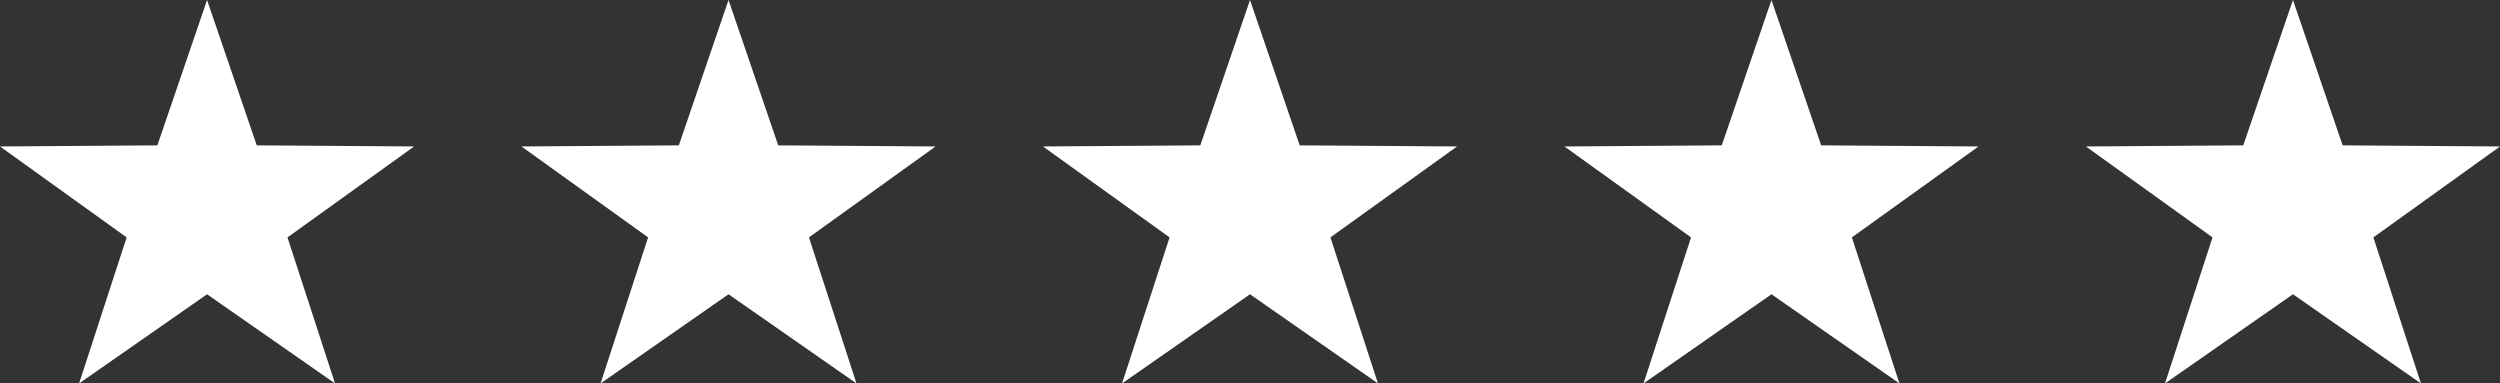
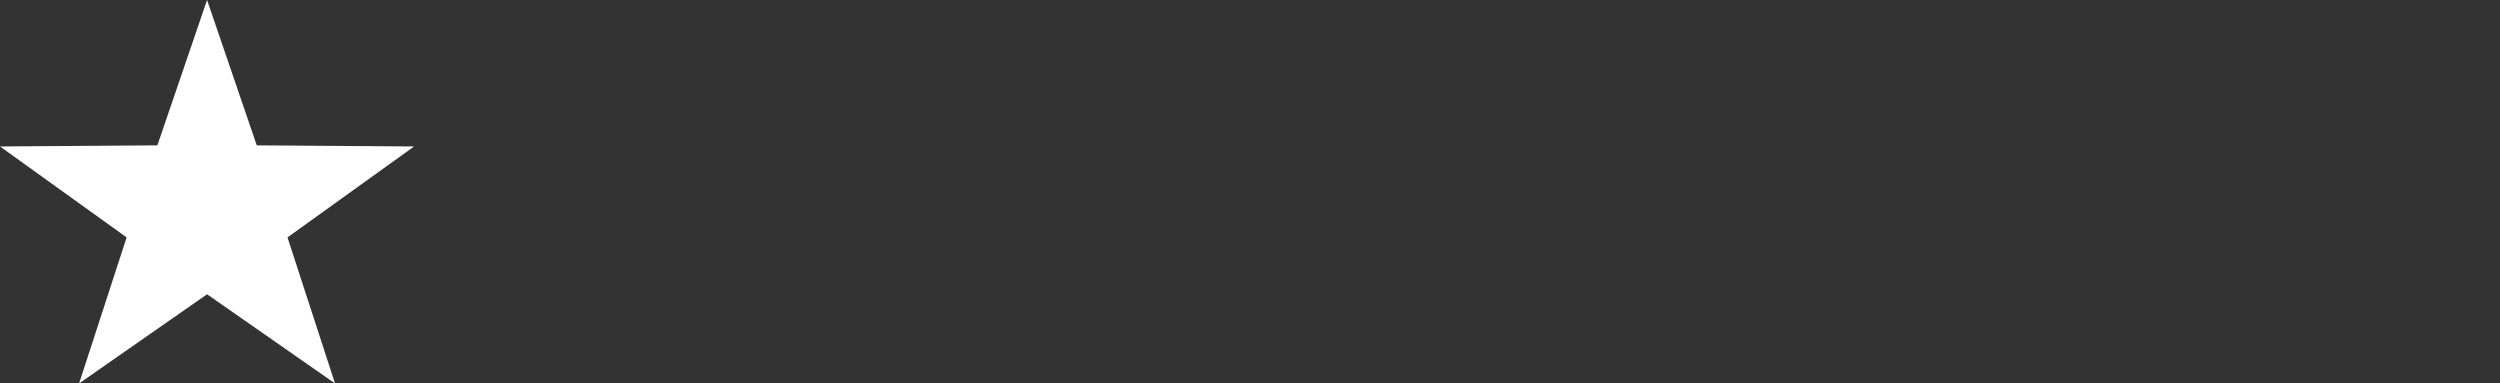
<svg xmlns="http://www.w3.org/2000/svg" width="143.883" height="22.068" viewBox="0 0 143.883 22.068">
  <rect x="0" y="0" width="143.883" height="22.068" fill="#333333" stroke="none" />
  <g id="star" transform="translate(0)">
    <g id="Group_9499" data-name="Group 9499" transform="translate(0)">
      <path id="Polygon_22" data-name="Polygon 22" d="M11.917,0l2.86,8.366,9.057.063-7.289,5.234,2.737,8.405-7.365-5.132L4.552,22.068l2.736-8.405L0,8.429l9.057-.063Z" fill="#fff" />
    </g>
    <g id="Group_9500" data-name="Group 9500" transform="translate(30.012)">
-       <path id="Polygon_22-2" data-name="Polygon 22" d="M11.917,0l2.86,8.366,9.057.063-7.289,5.234,2.737,8.405-7.365-5.132L4.552,22.068l2.736-8.405L0,8.429l9.057-.063Z" fill="#fff" />
-     </g>
+       </g>
    <g id="Group_9501" data-name="Group 9501" transform="translate(60.025)">
-       <path id="Polygon_22-3" data-name="Polygon 22" d="M11.917,0l2.86,8.366,9.057.063-7.289,5.234,2.737,8.405-7.365-5.132L4.552,22.068l2.736-8.405L0,8.429l9.057-.063Z" fill="#fff" />
-     </g>
+       </g>
    <g id="Group_9502" data-name="Group 9502" transform="translate(90.037)">
-       <path id="Polygon_22-4" data-name="Polygon 22" d="M11.917,0l2.86,8.366,9.057.063-7.289,5.234,2.737,8.405-7.365-5.132L4.552,22.068l2.736-8.405L0,8.429l9.057-.063Z" fill="#fff" />
-     </g>
+       </g>
    <g id="Group_9503" data-name="Group 9503" transform="translate(120.05)">
-       <path id="Polygon_22-5" data-name="Polygon 22" d="M11.917,0l2.86,8.366,9.057.063-7.289,5.234,2.737,8.405-7.365-5.132L4.552,22.068l2.736-8.405L0,8.429l9.057-.063Z" fill="#fff" />
-     </g>
+       </g>
  </g>
</svg>